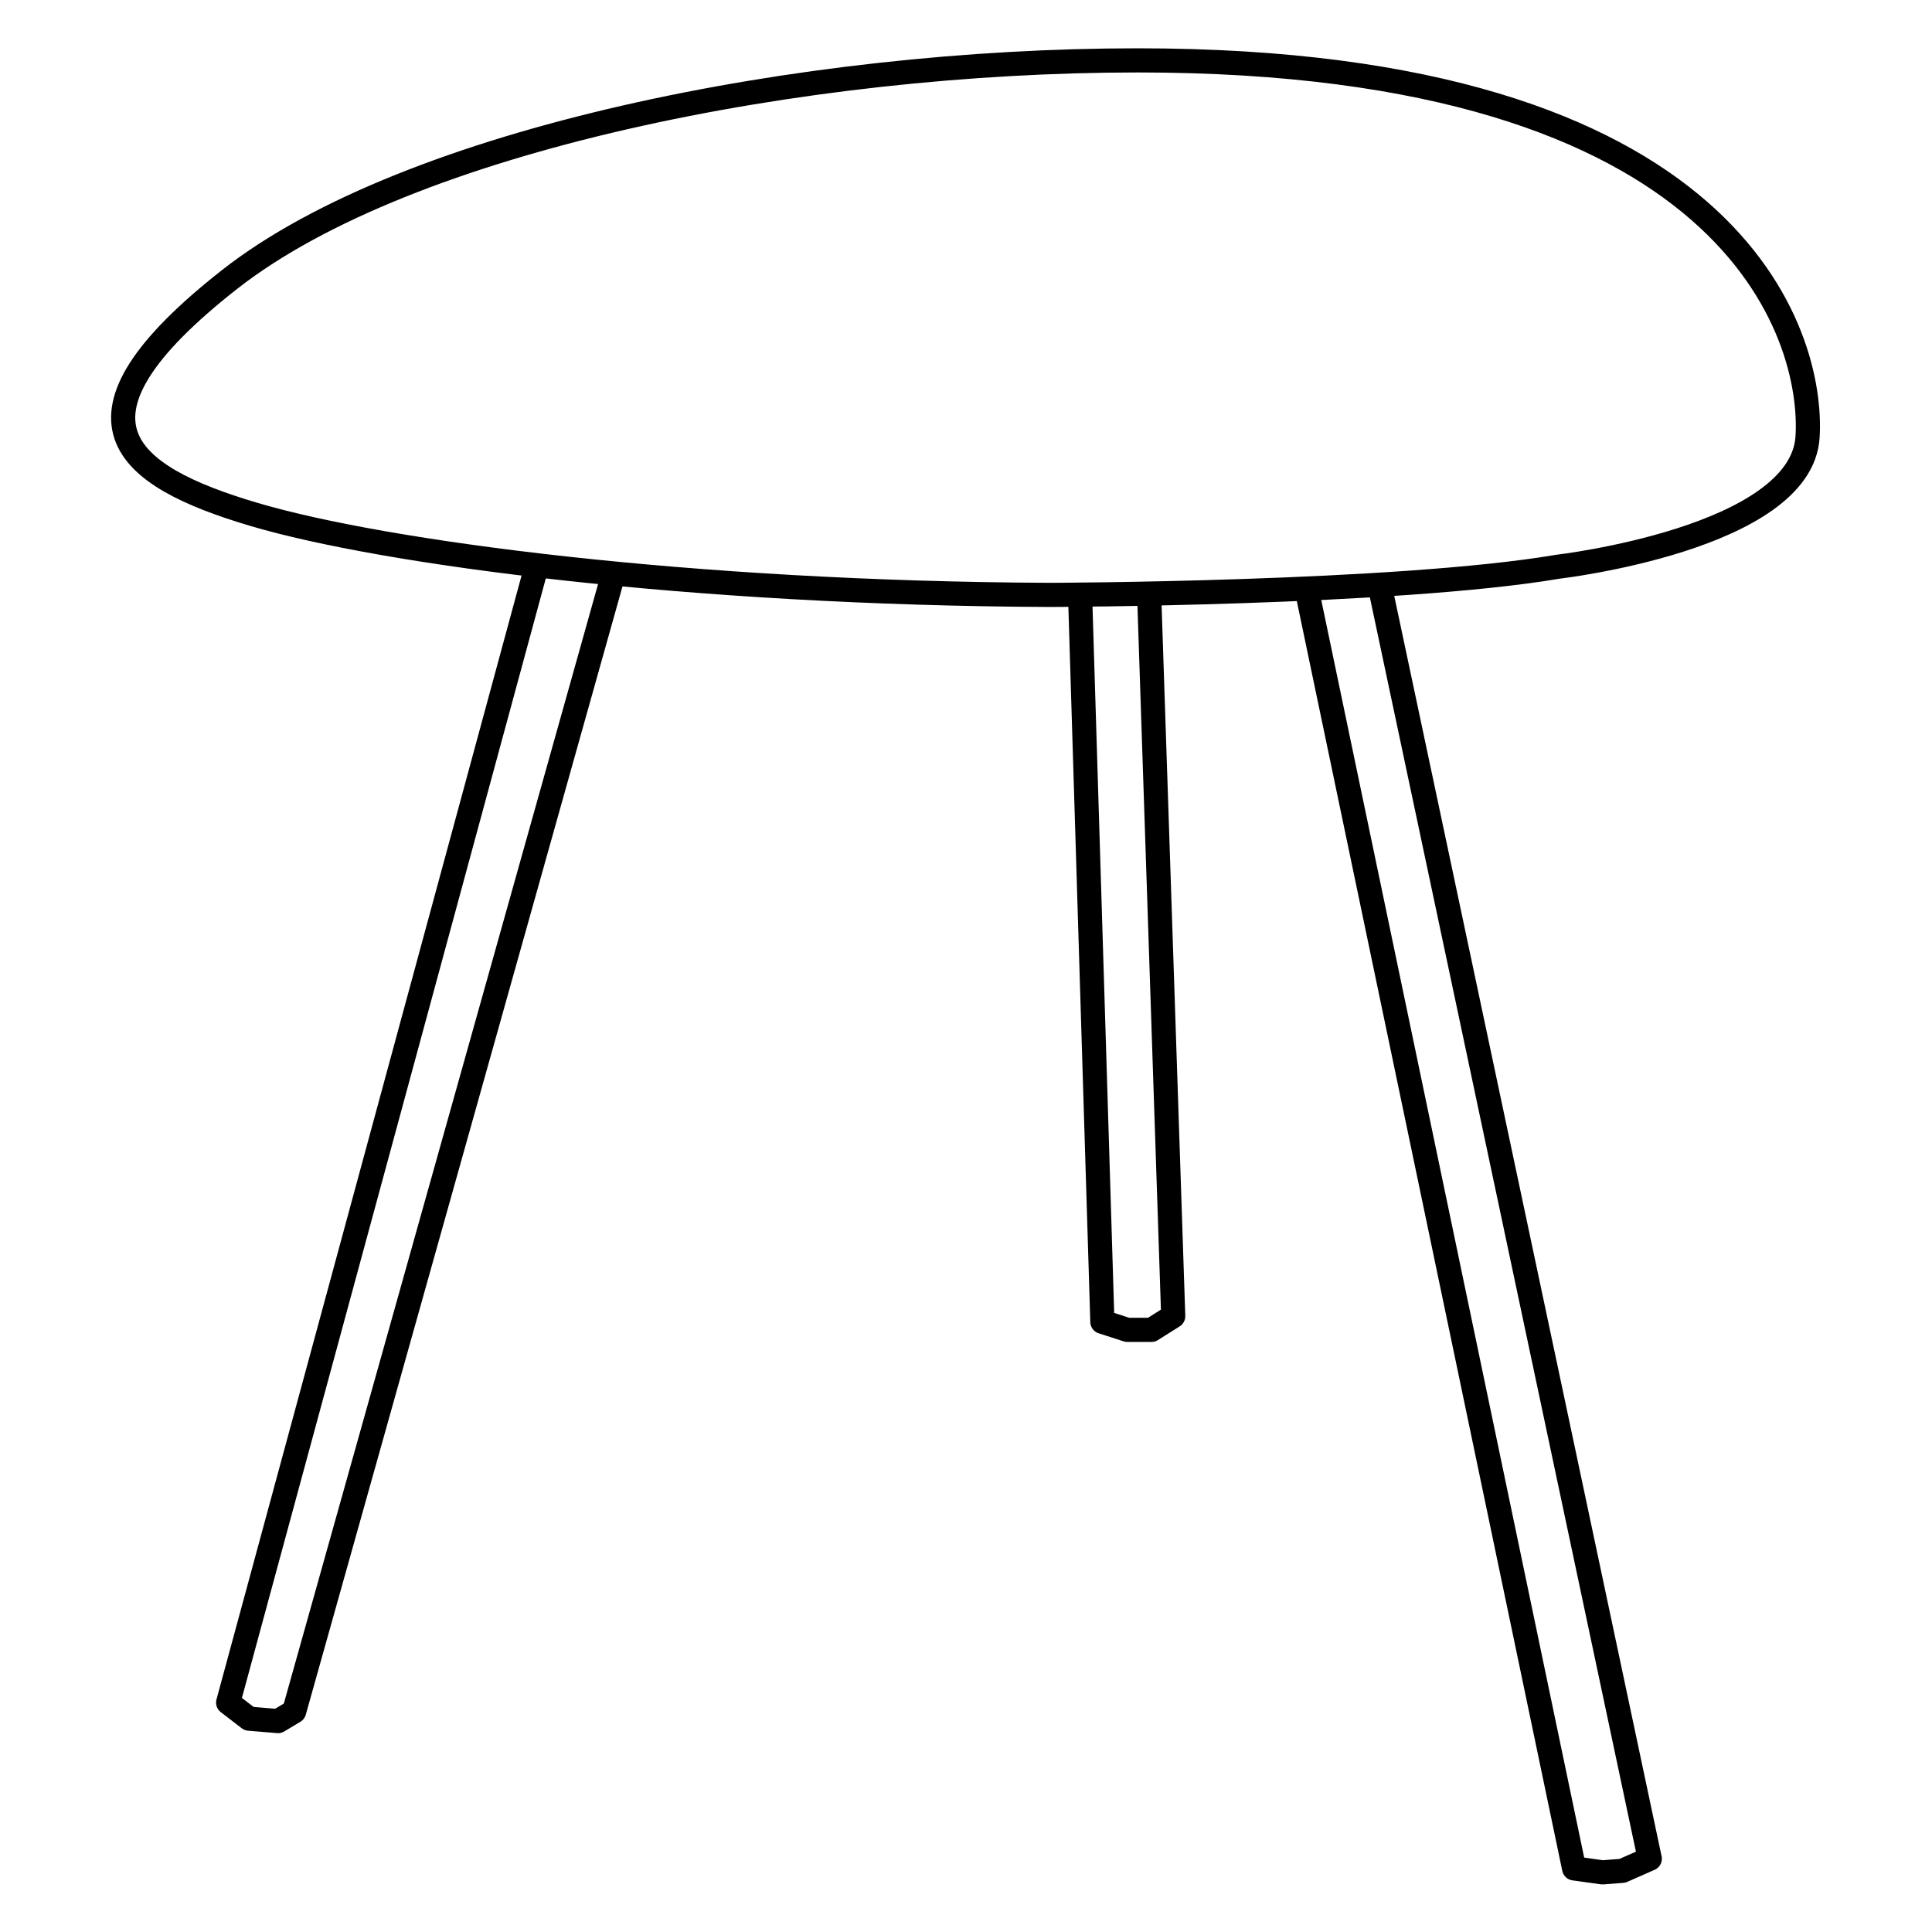
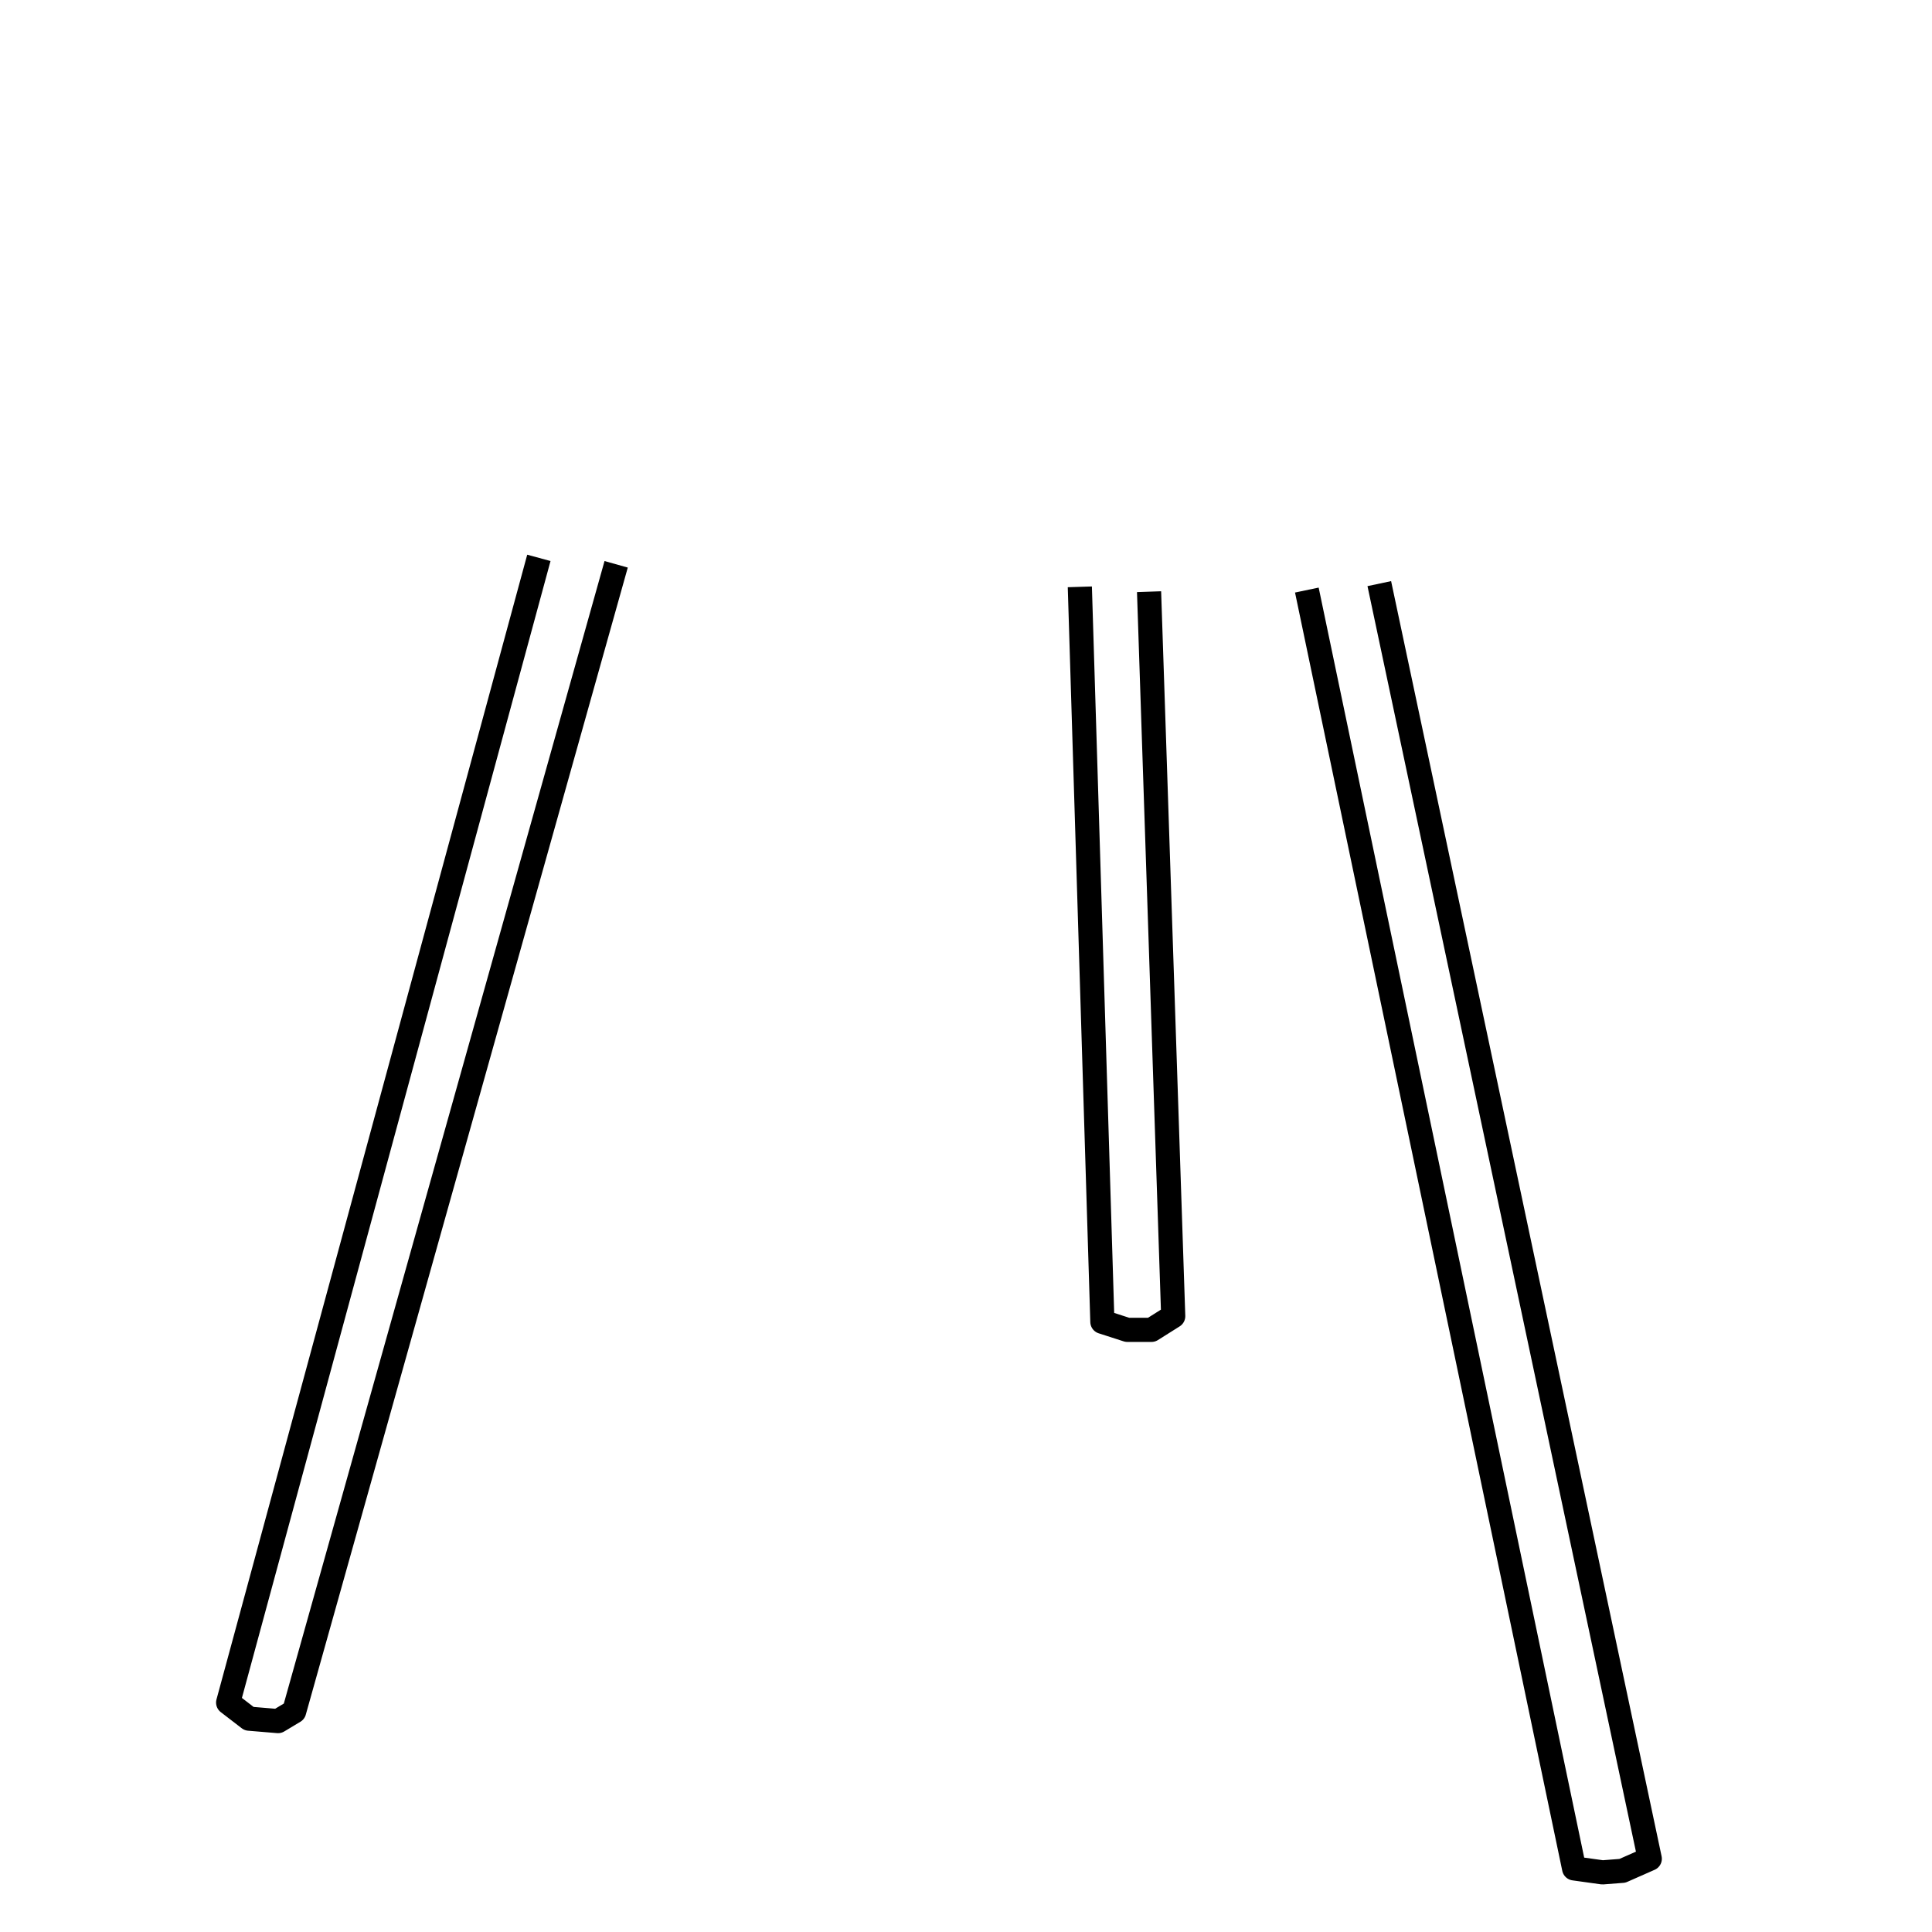
<svg xmlns="http://www.w3.org/2000/svg" preserveAspectRatio="xMinYMin meet" viewBox="-46 -20 800 800" width="800" height="800" overflow="visible" fill="none" stroke="#000" stroke-width="10" stroke-linejoin="round">
  <path d="M495.136 224.333l110.667 529.334 11.768 1.638 8.232-.638 11.333-5-112-528m-124 1.333l9.333 304.333 10.334 3.334h10l9-5.667-10-300m-252.667-14L48.47 685l8.666 6.667 12 1 6.667-4 133.333-475" />
-   <path d="M425.136 5c-138.667 0-302 32.667-376 90.667s-44 81.333 10 97.333 180.666 32.666 329.333 33.333c0 0 144-.333 210.667-11.667 0 0 100.666-11.667 103.333-53.667S672.469 5 425.136 5z" />
</svg>